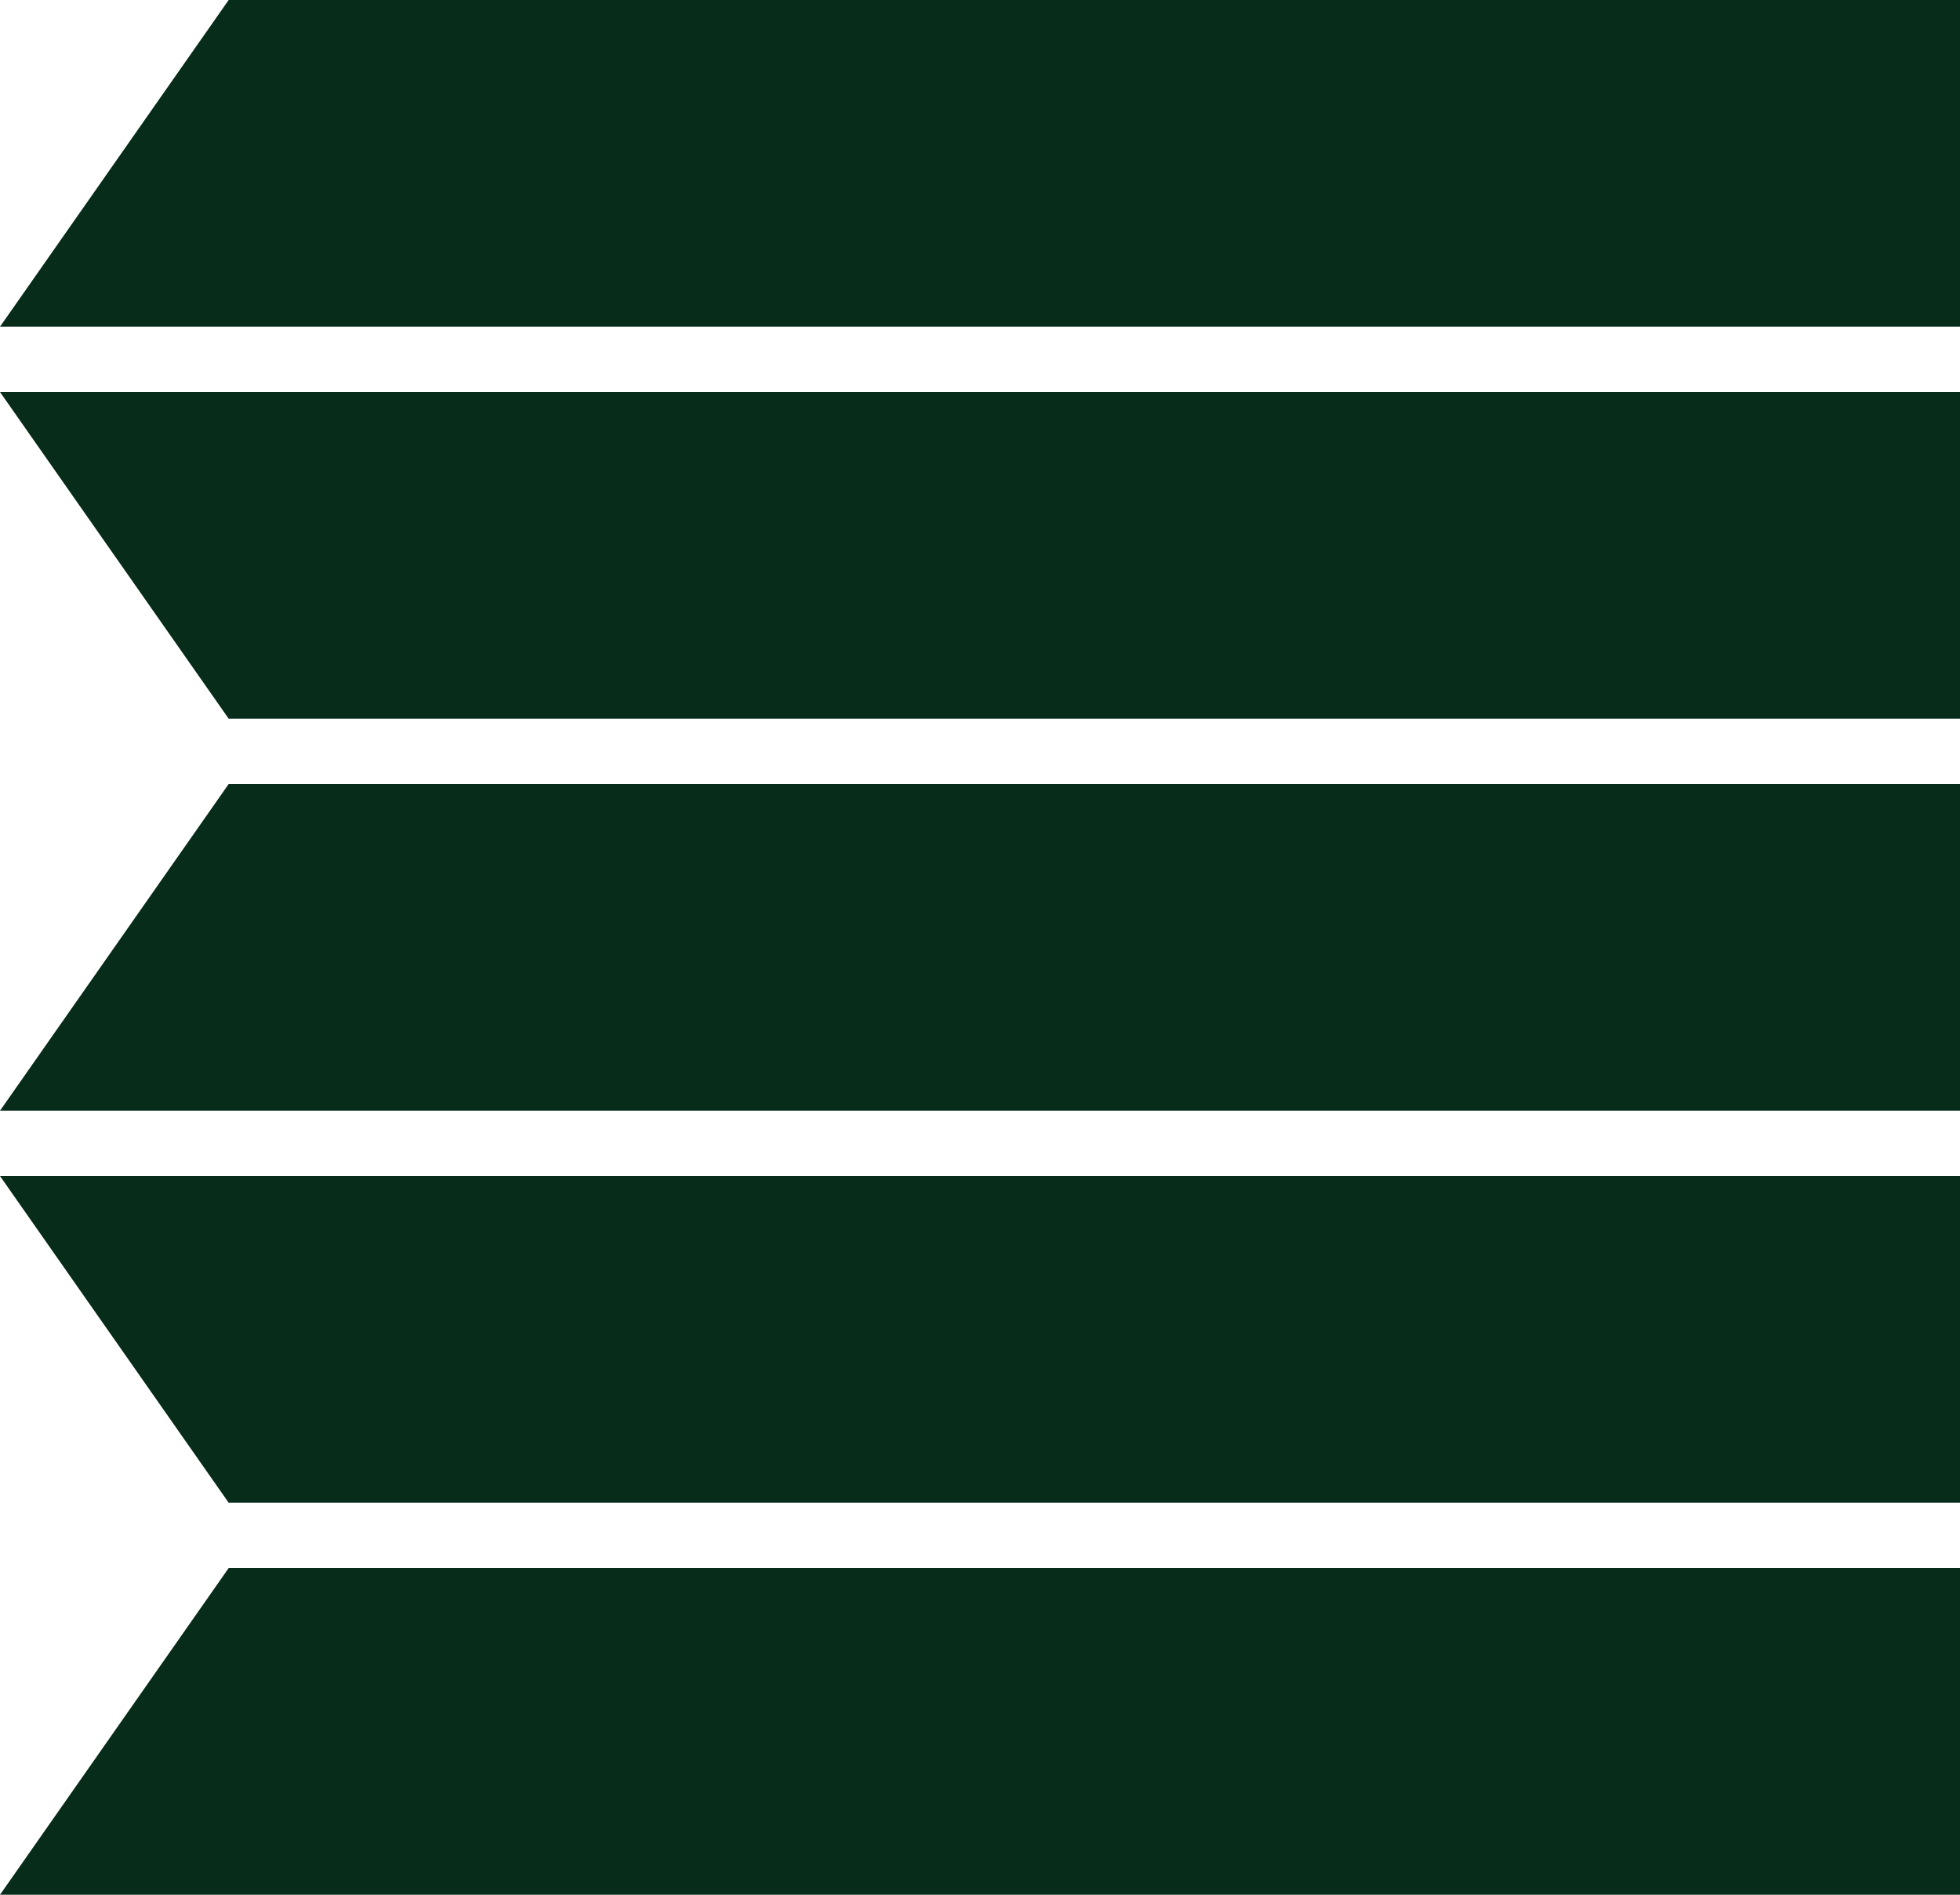
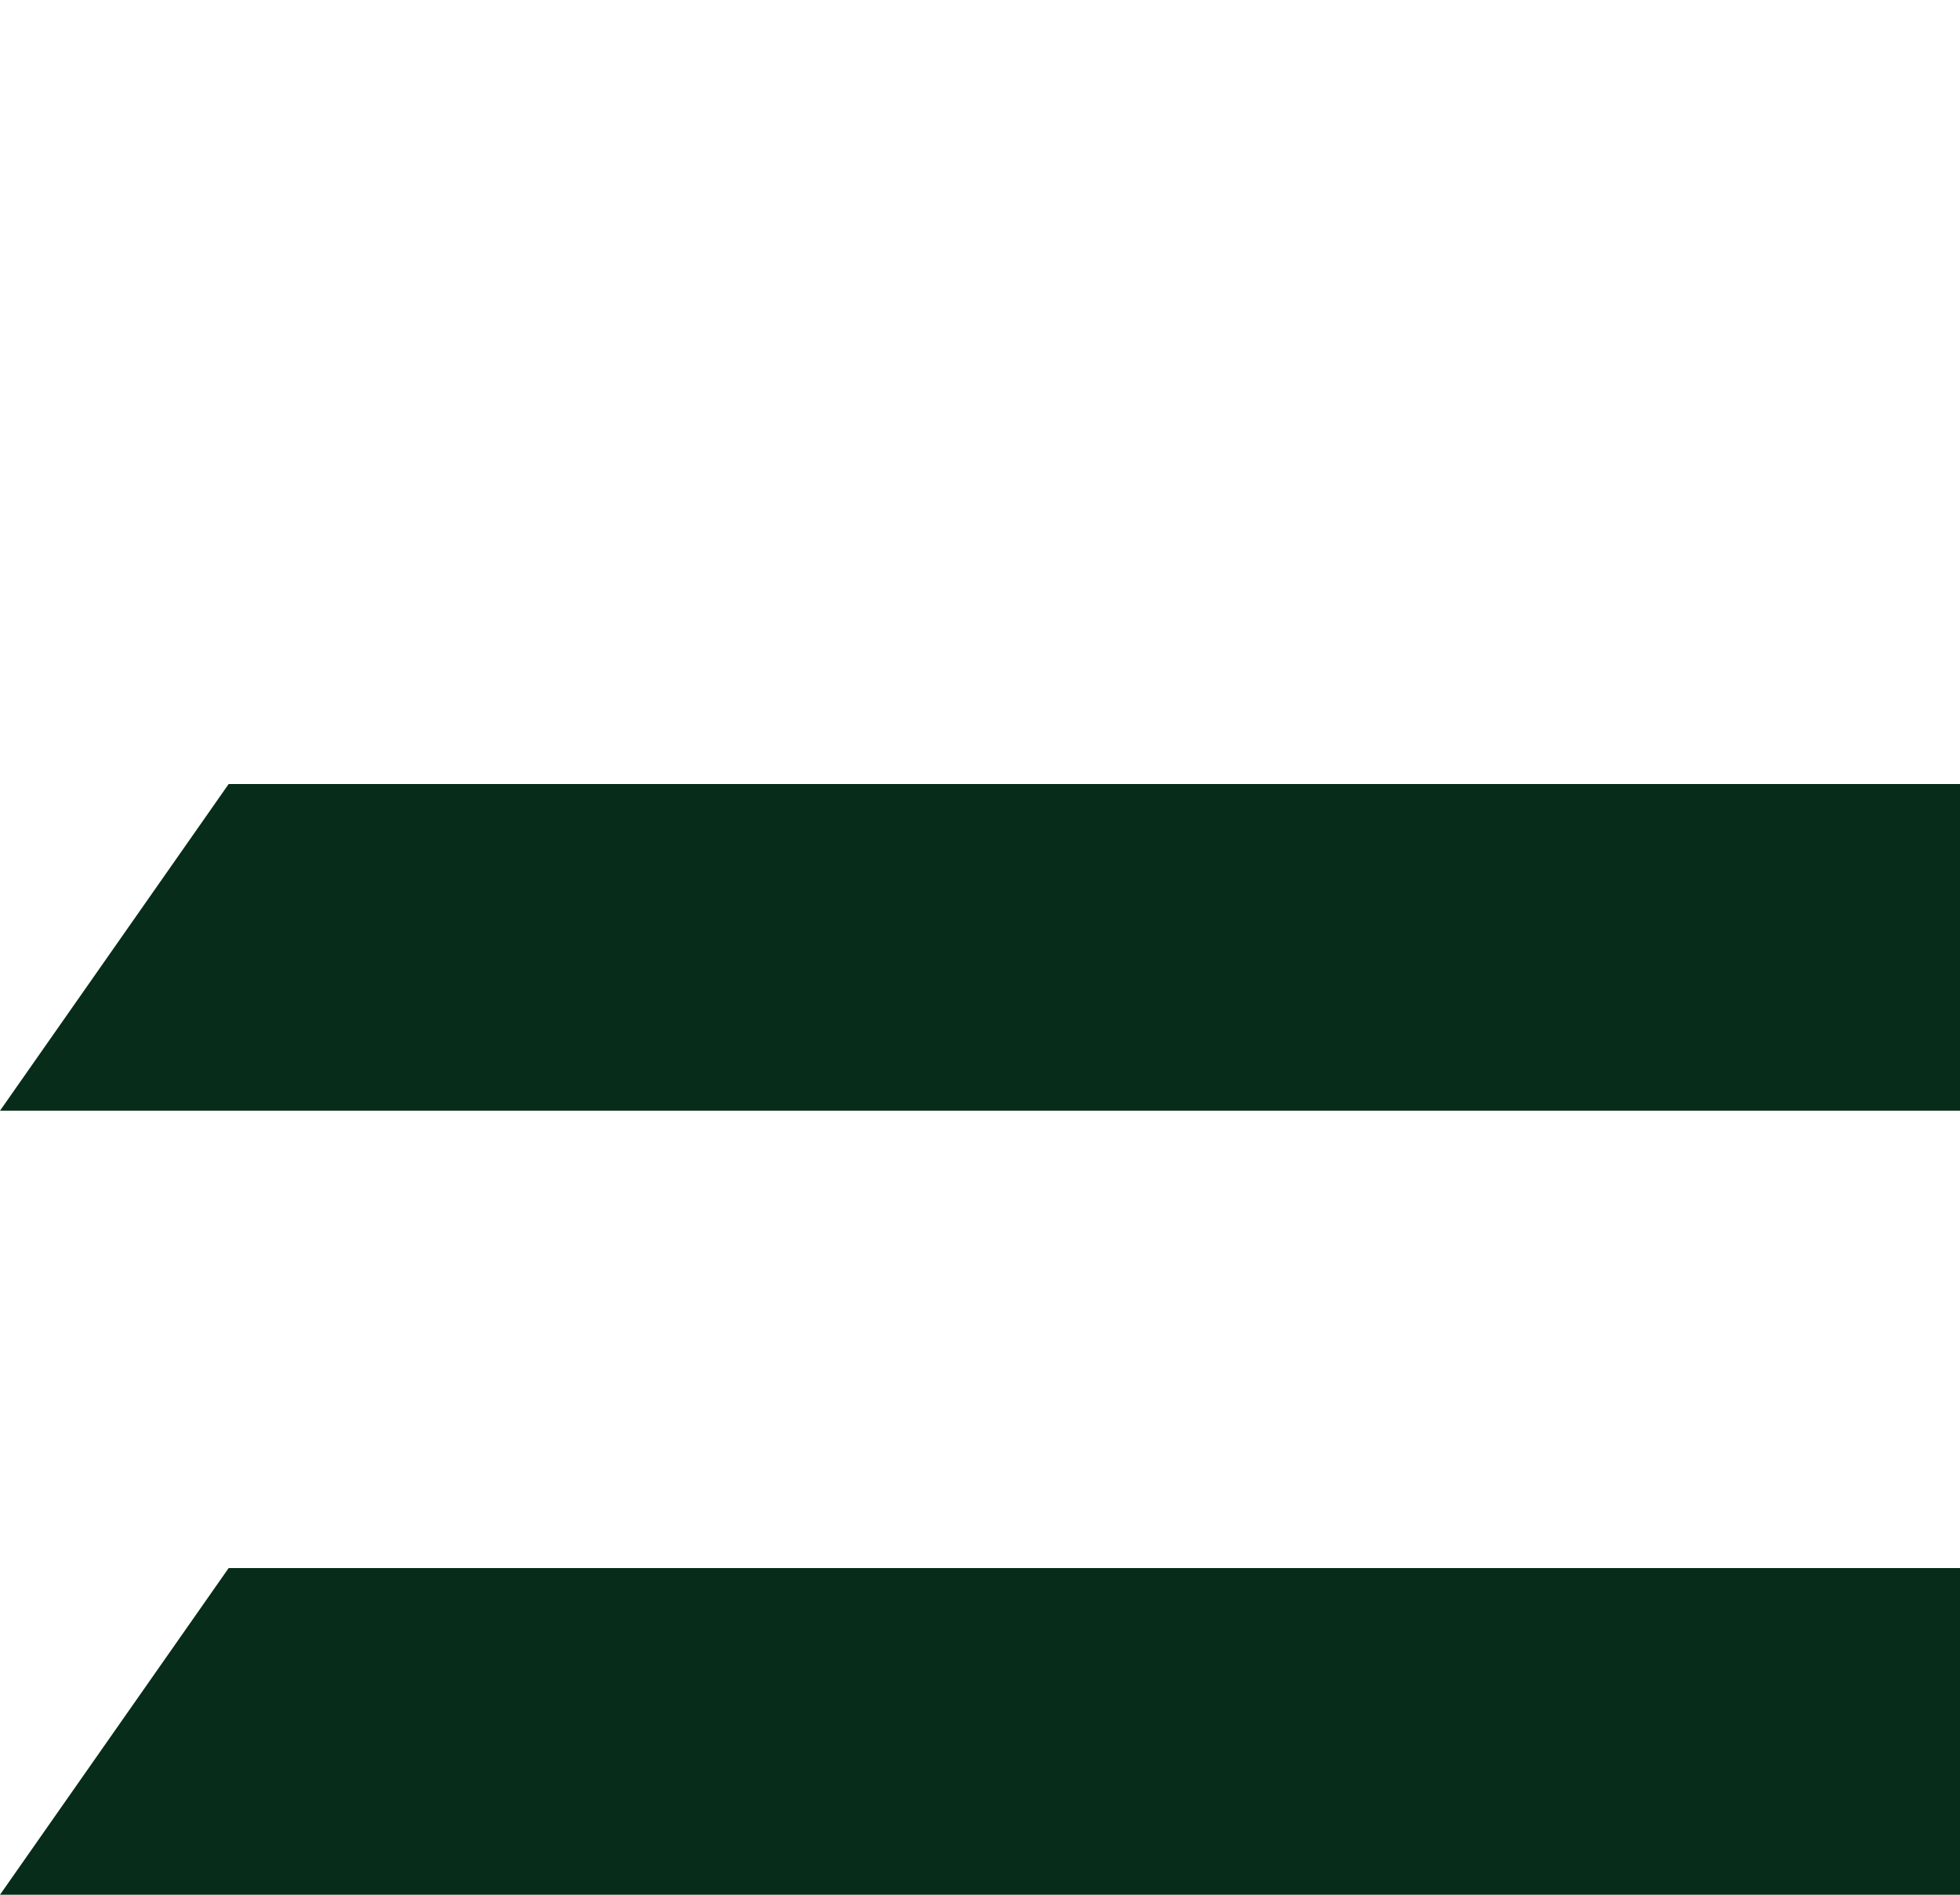
<svg xmlns="http://www.w3.org/2000/svg" width="60" height="58" viewBox="0 0 60 58" fill="none">
-   <path d="M7 0H60V10H0L7 0Z" fill="#072C19" />
-   <path d="M7 22H60V12H0L7 22Z" fill="#072C19" />
-   <path d="M7 24H60V34H0L7 24Z" fill="#072C19" />
-   <path d="M7 46H60V36H0L7 46Z" fill="#072C19" />
+   <path d="M7 24H60V34H0Z" fill="#072C19" />
  <path d="M7 48H60V58H0L7 48Z" fill="#072C19" />
</svg>